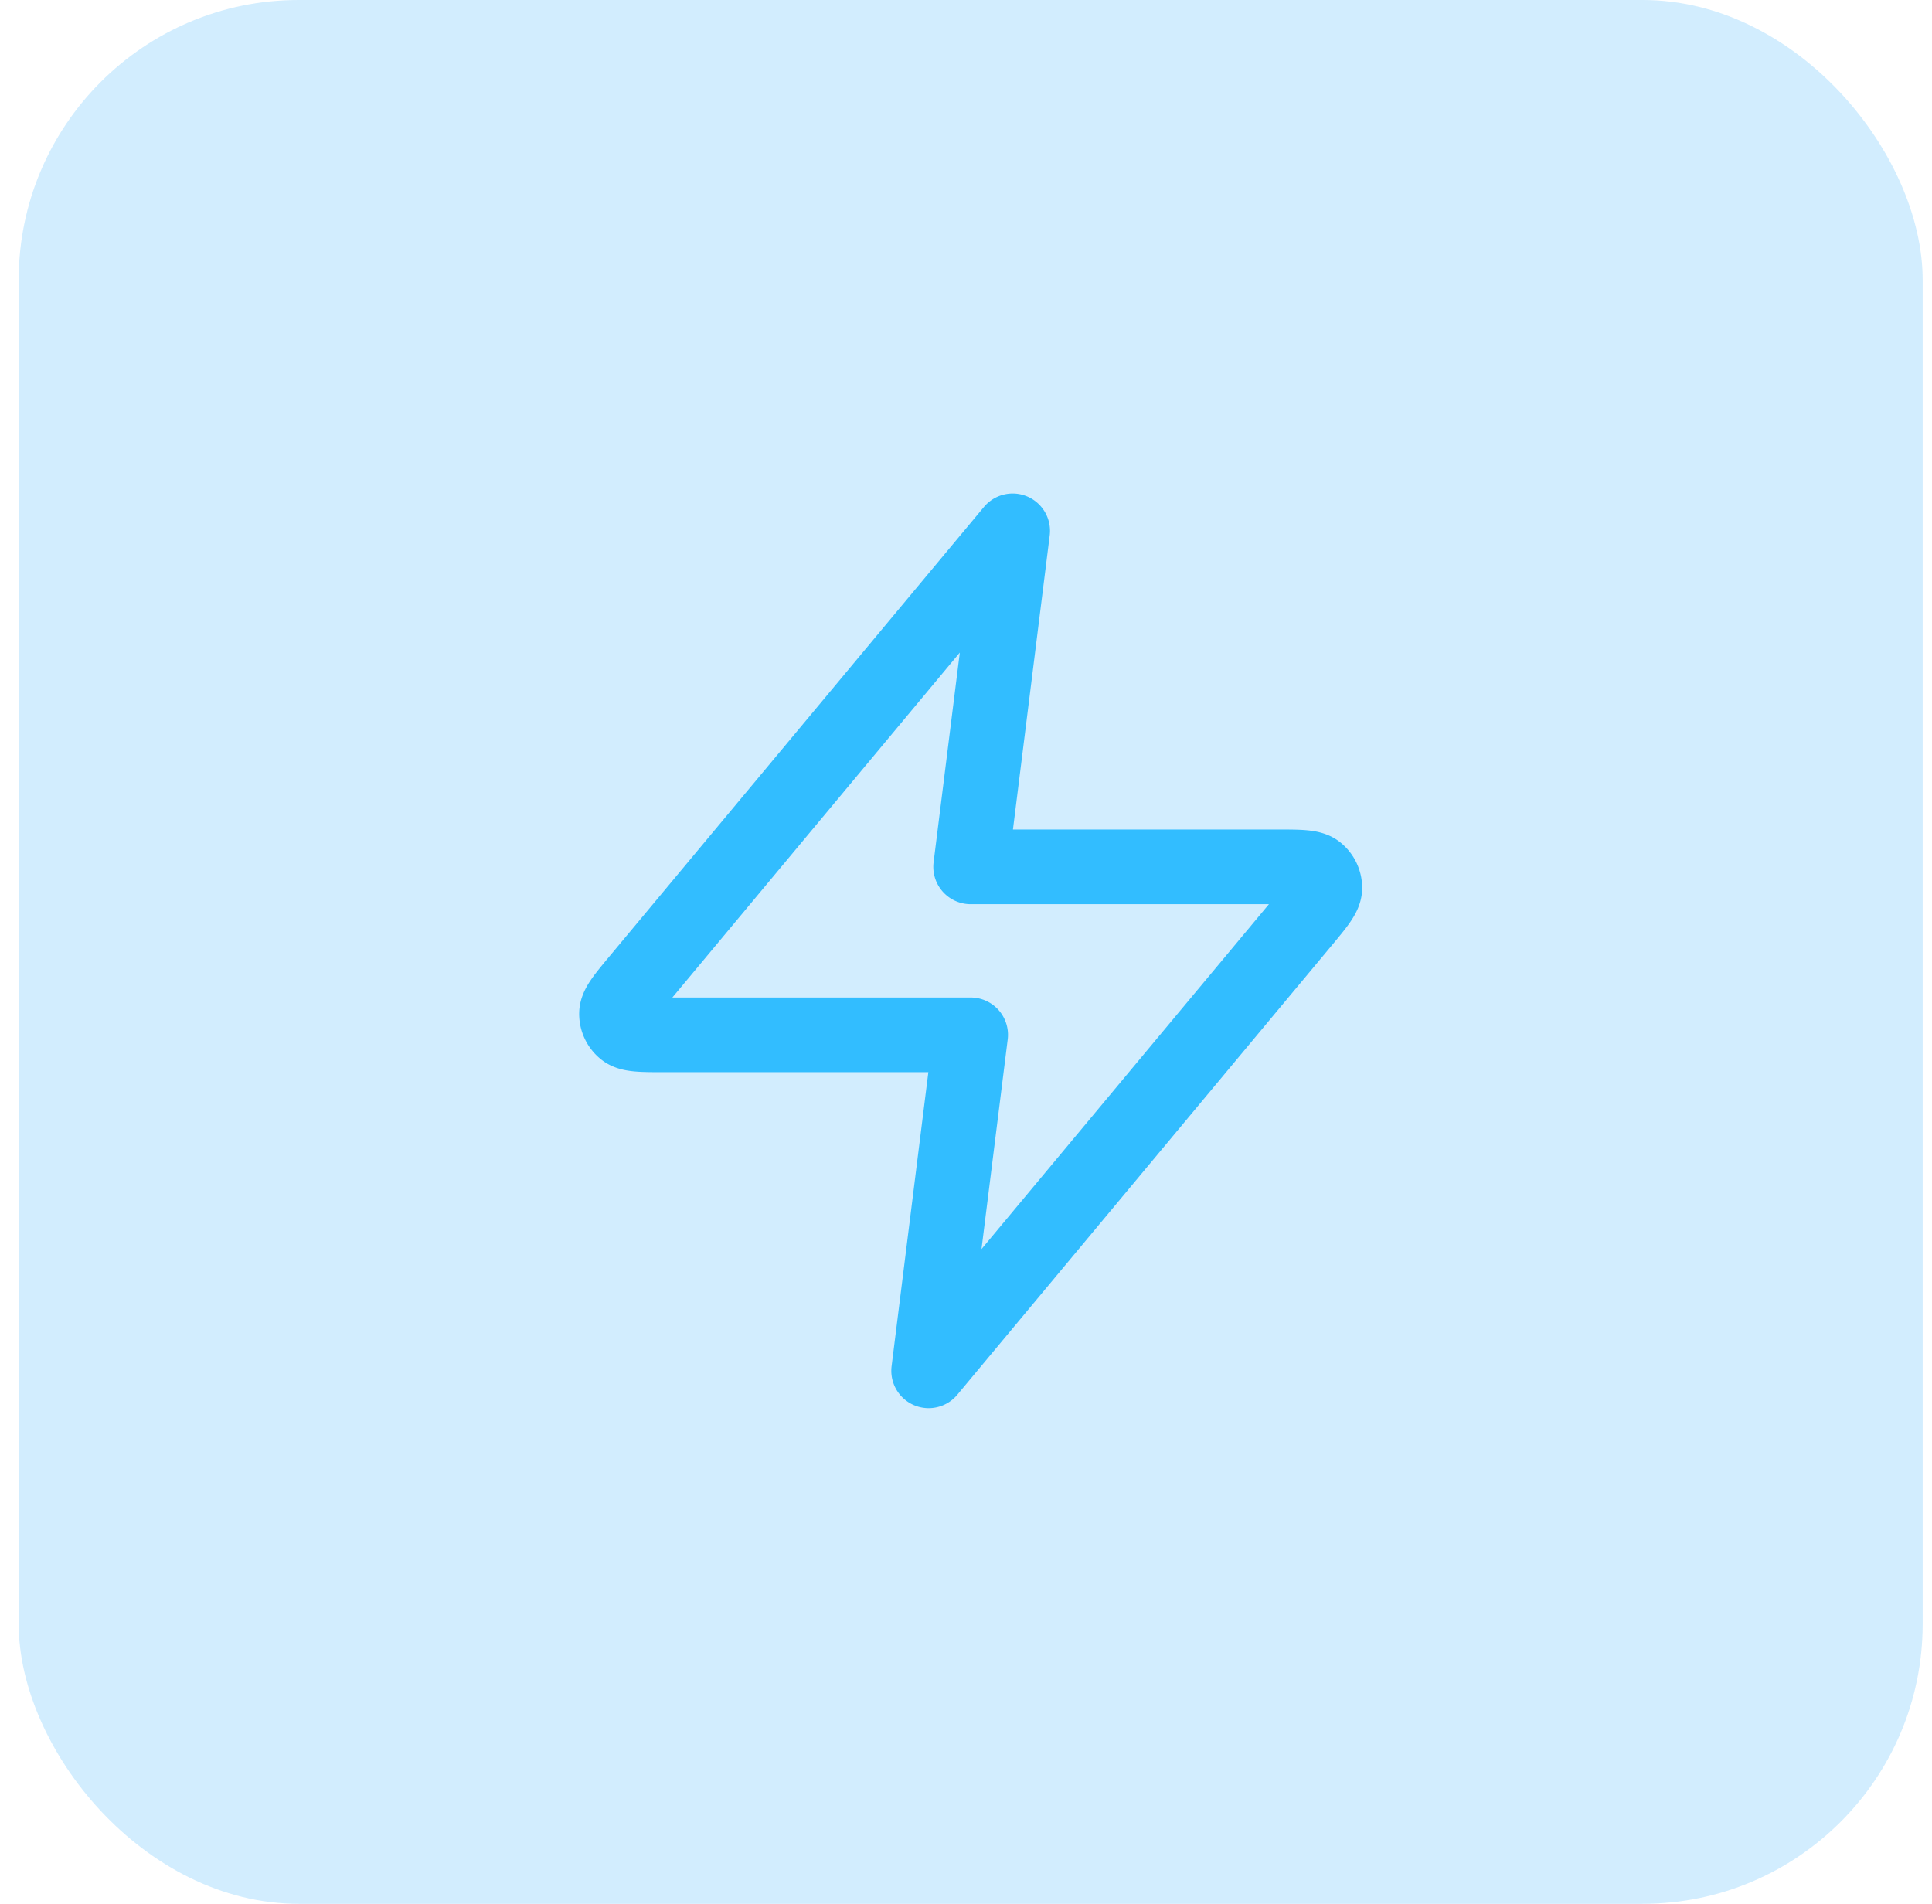
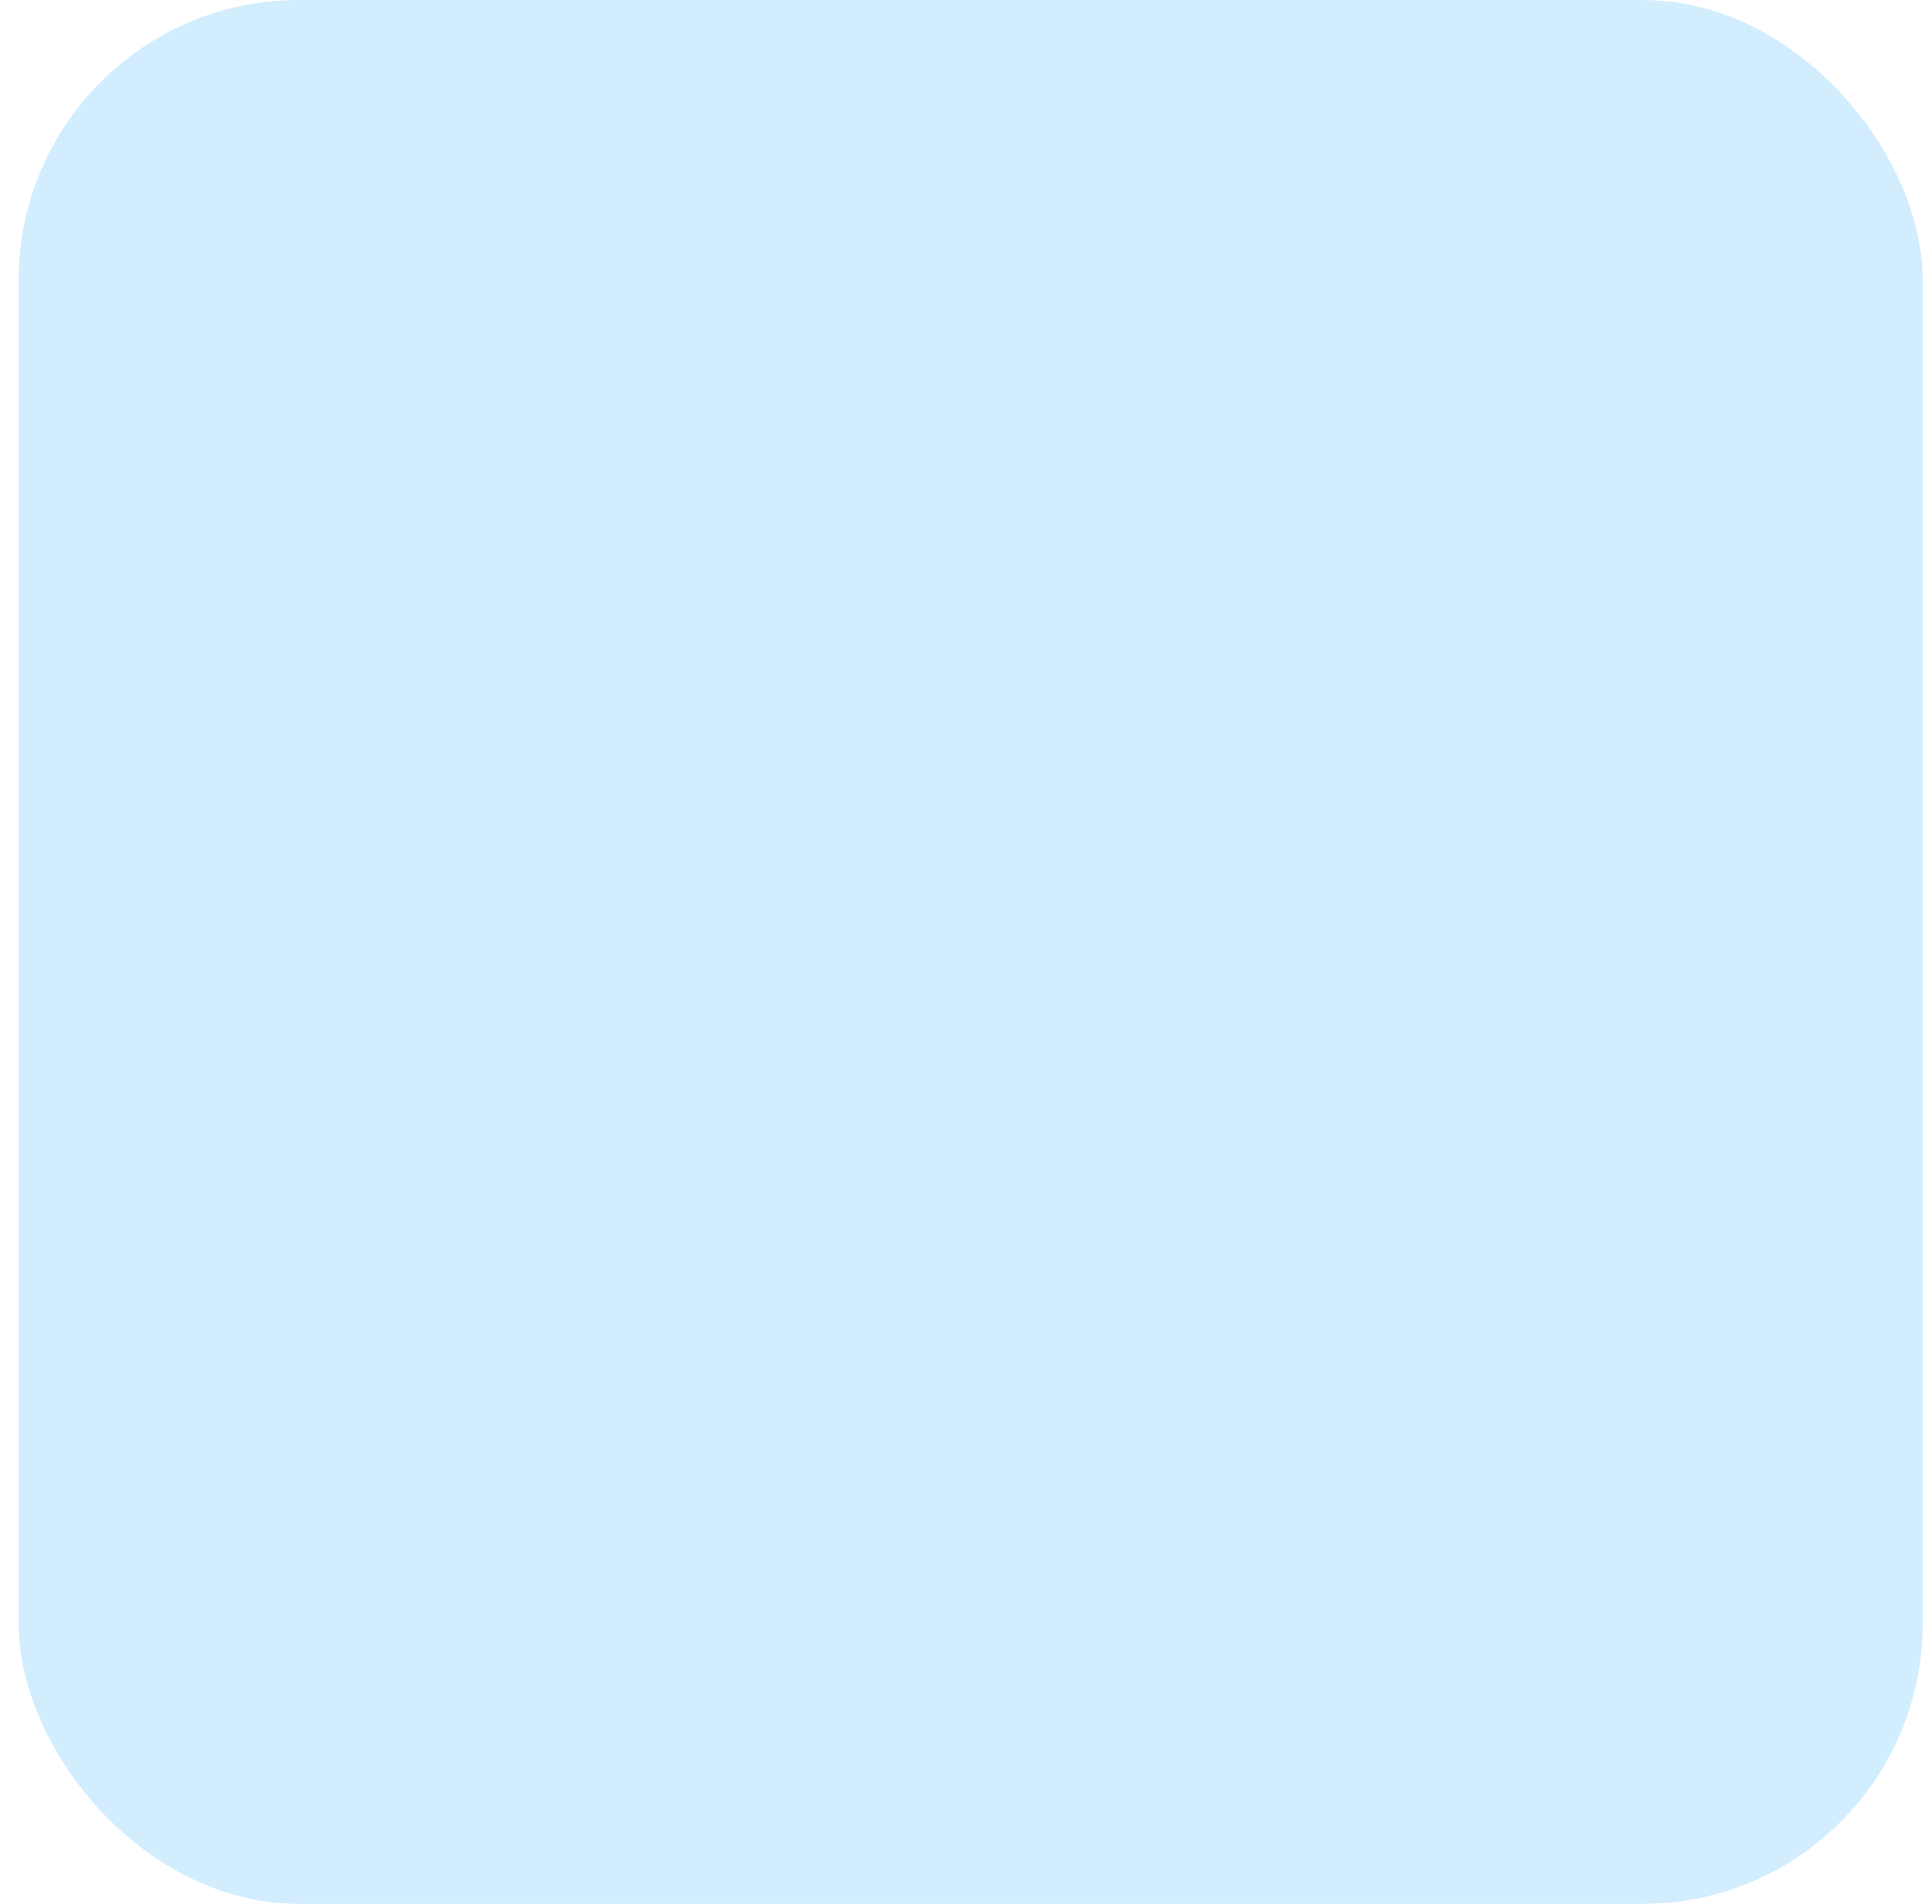
<svg xmlns="http://www.w3.org/2000/svg" width="69" height="68" fill="none" viewBox="0 0 69 68">
  <rect width="68" height="68" x=".667" fill="#1ea9fa" fill-opacity=".2" rx="10" />
-   <path stroke="#32bdff" stroke-linecap="round" stroke-linejoin="round" stroke-width="2.667" d="m36.166 18.96-13.36 16.033c-.523.628-.784.941-.788 1.207-.004.23.099.45.278.594.206.167.615.167 1.432.167h10.938l-1.5 12 13.36-16.032c.523-.628.785-.942.789-1.207a.75.75 0 0 0-.279-.594c-.206-.167-.614-.167-1.432-.167H34.666z" />
</svg>